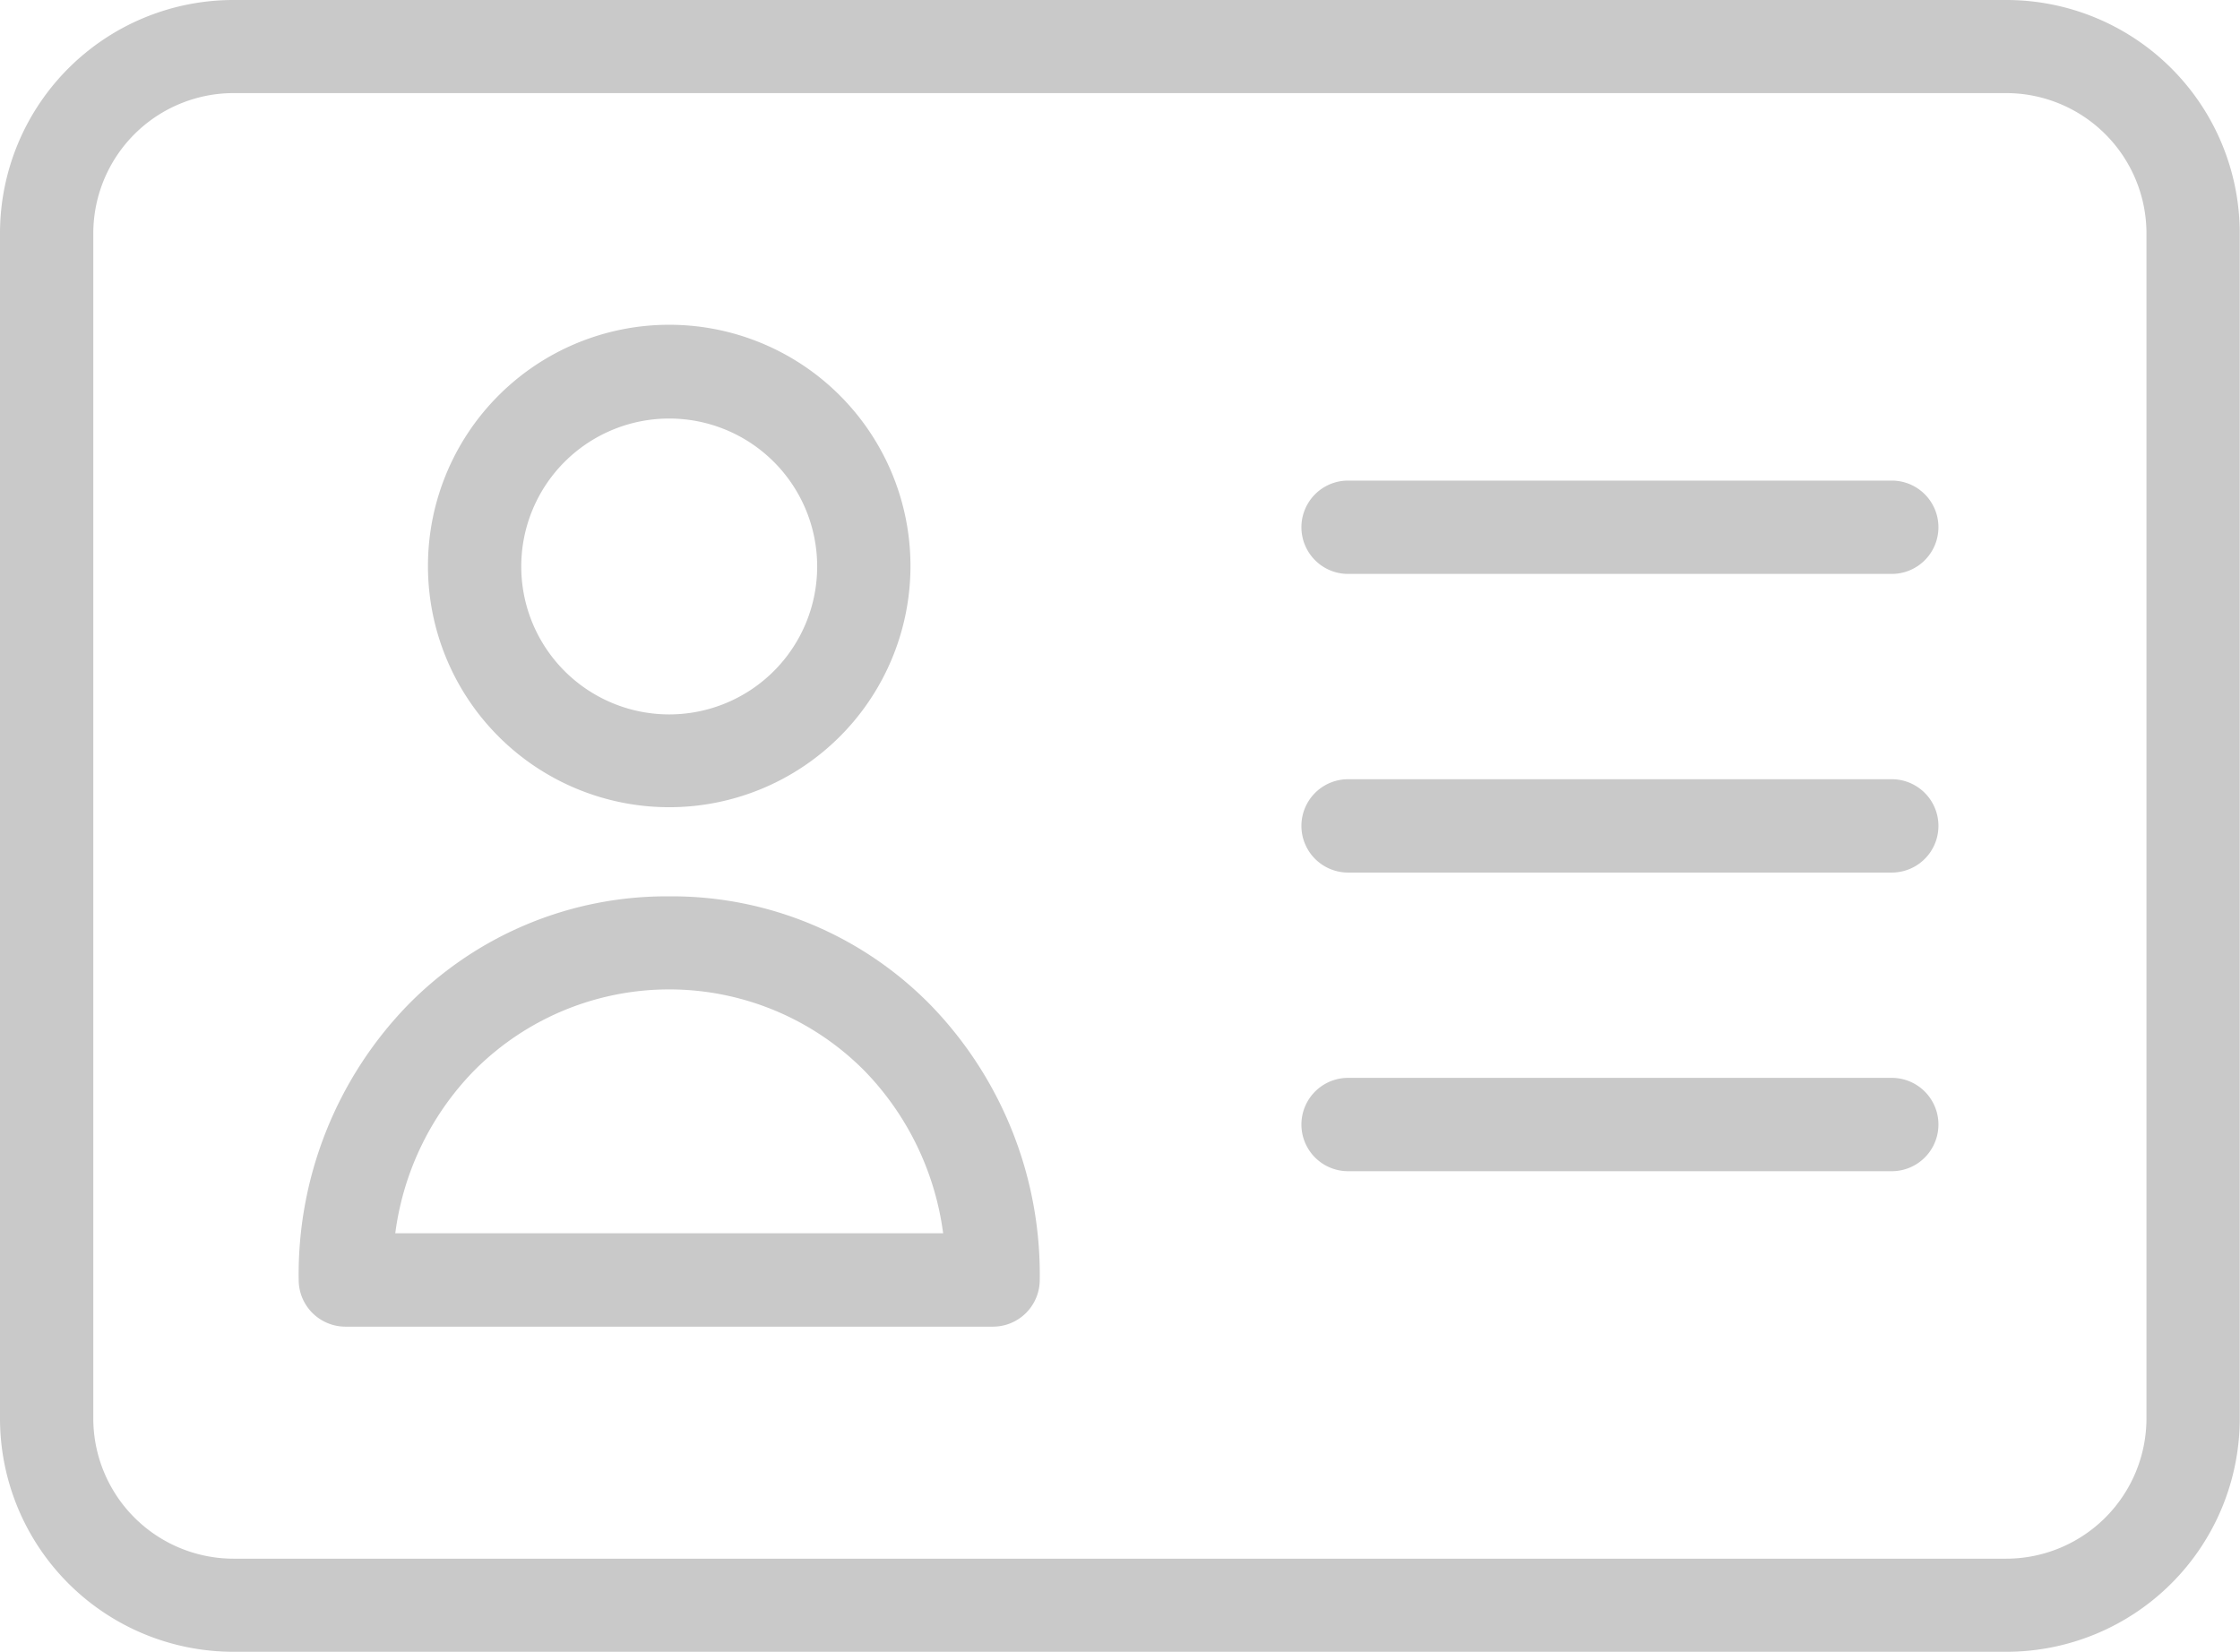
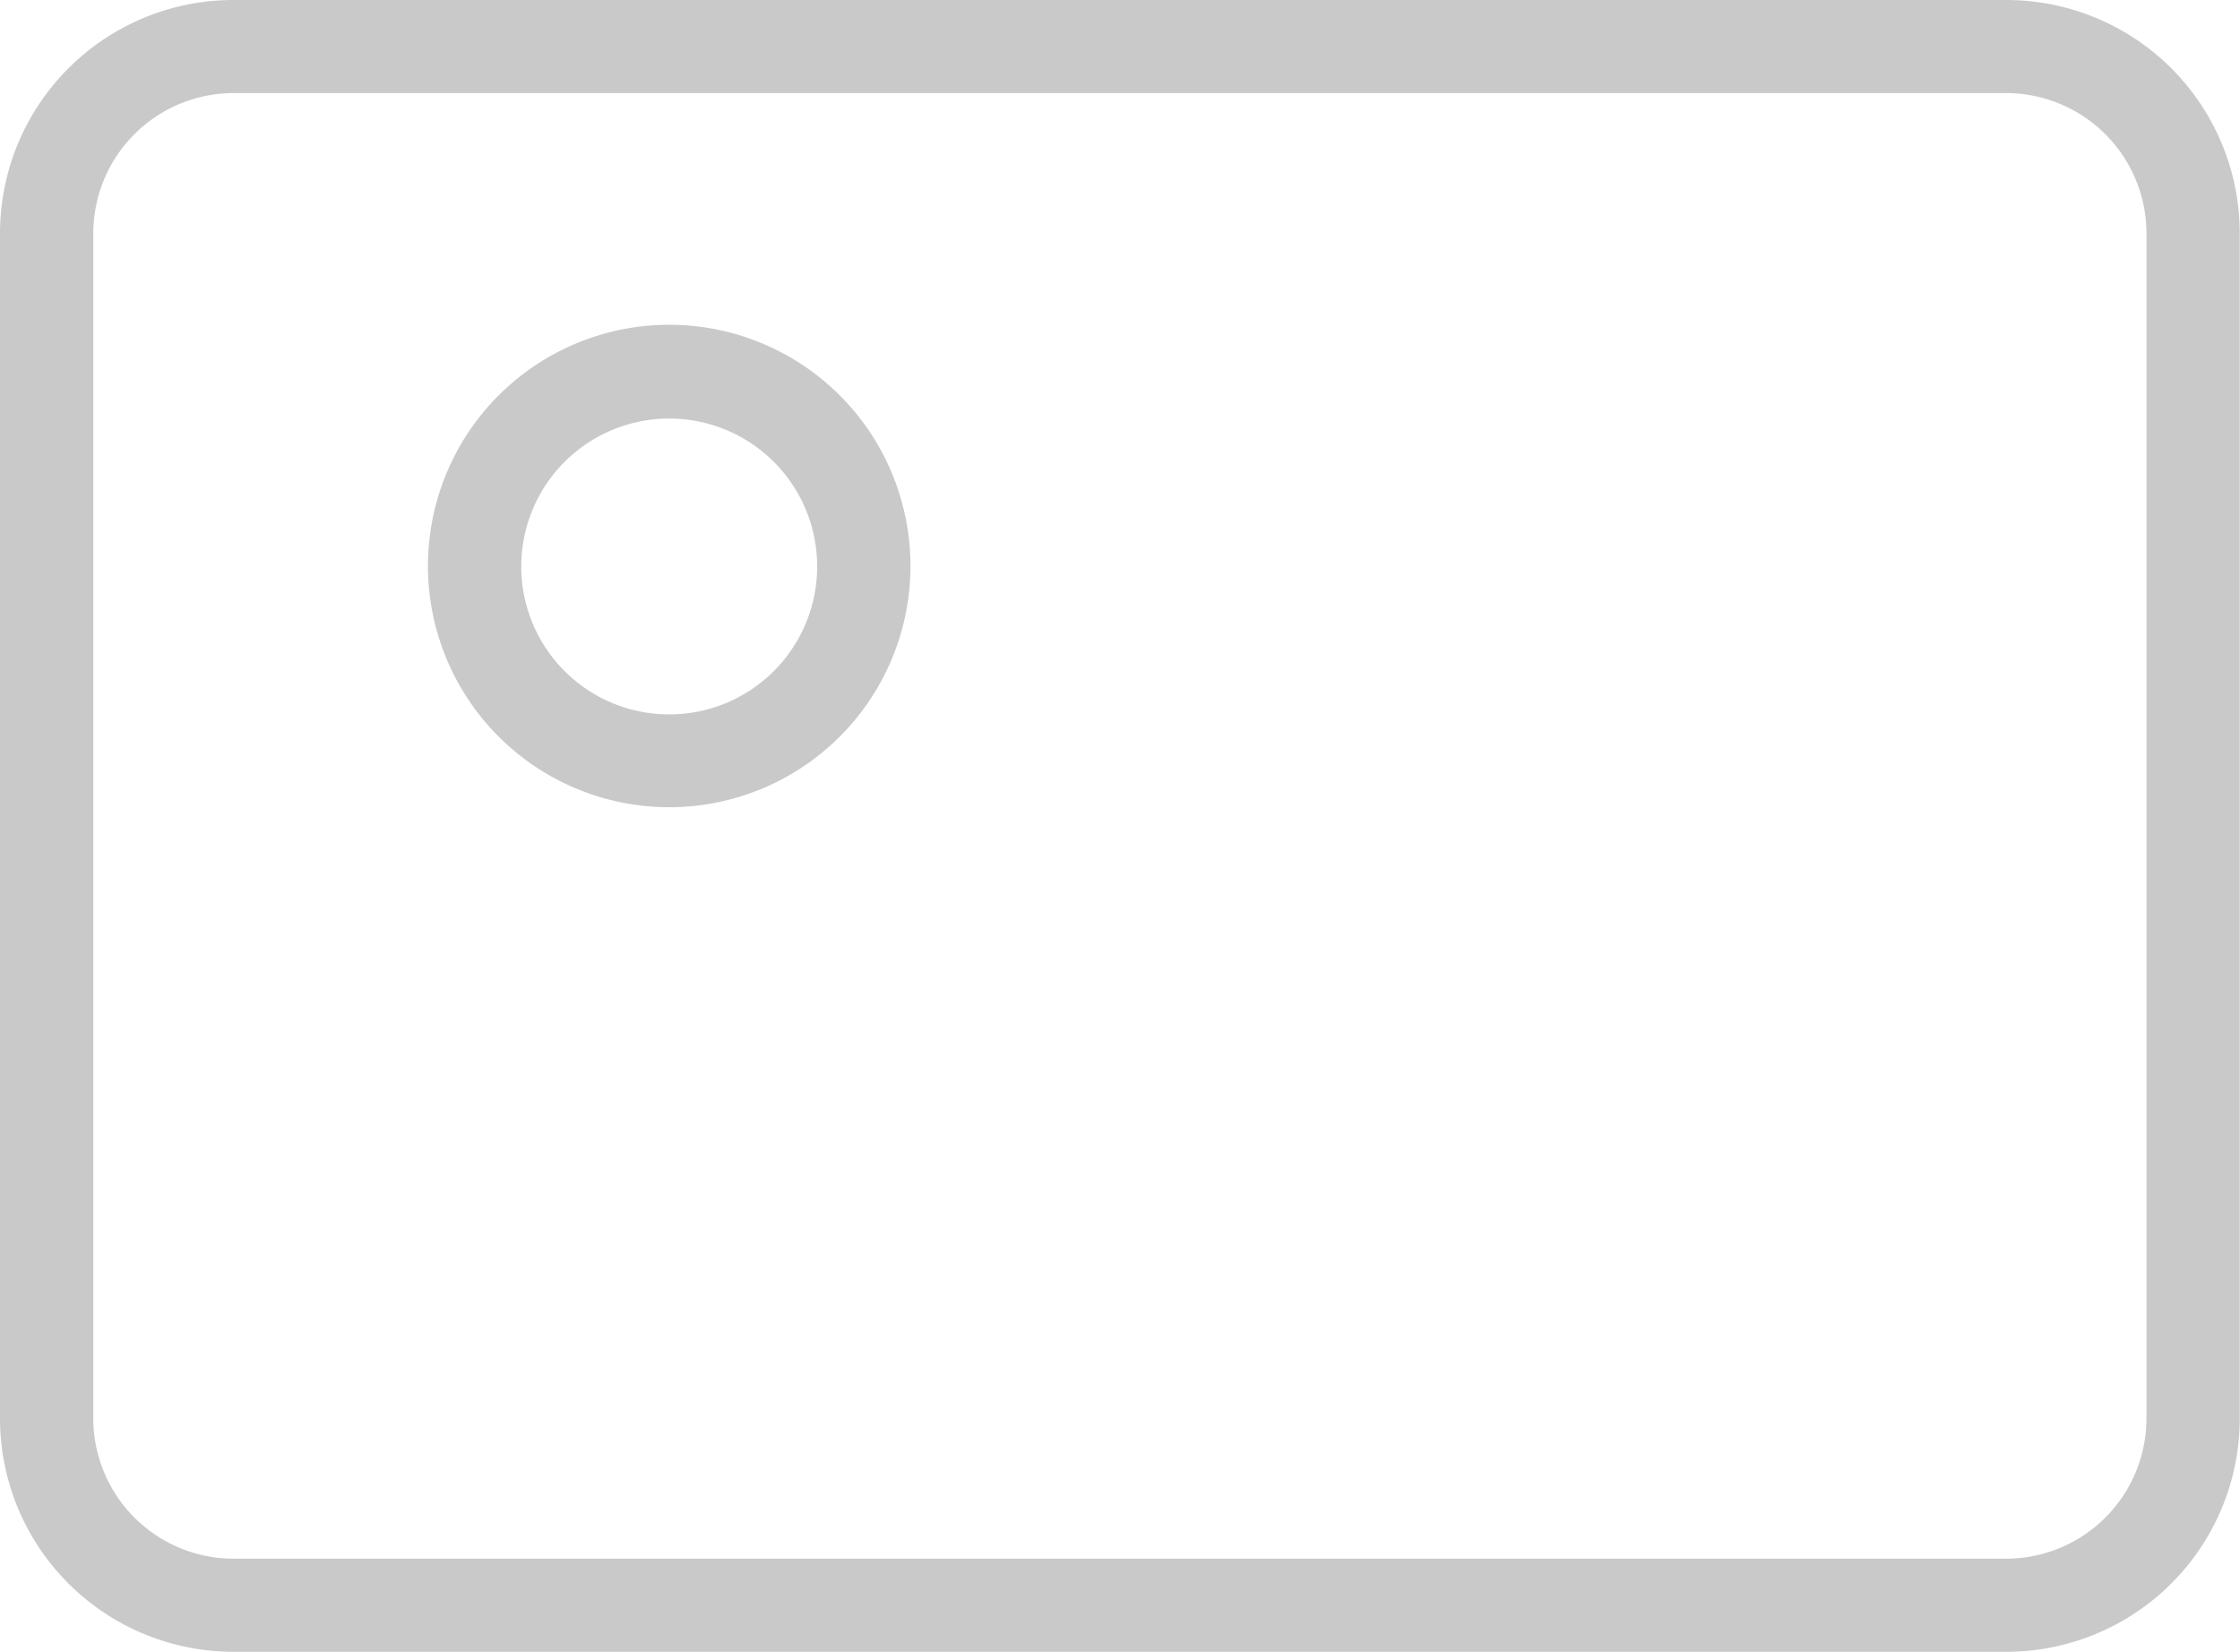
<svg xmlns="http://www.w3.org/2000/svg" width="37.288" height="27.5" viewBox="0 0 37.288 27.5">
  <g id="Gruppe_1887" data-name="Gruppe 1887" transform="translate(-20 -93.75)">
    <path id="Pfad_599" data-name="Pfad 599" d="M138.641,188.782a4.016,4.016,0,1,0-4.016-4.016A4.016,4.016,0,0,0,138.641,188.782Zm0-6.471a2.463,2.463,0,1,1-2.463,2.463A2.463,2.463,0,0,1,138.641,182.311Z" transform="translate(-107.501 -81.593)" fill="#c9c9c9" />
-     <path id="Pfad_600" data-name="Pfad 600" d="M106.168,333.873A6.027,6.027,0,0,0,101.8,335.7a6.443,6.443,0,0,0-1.8,4.56.779.779,0,0,0,.777.777h10.782a.779.779,0,0,0,.777-.777,6.443,6.443,0,0,0-1.8-4.56A6.027,6.027,0,0,0,106.168,333.873Zm-4.56,5.609a4.752,4.752,0,0,1,1.305-2.7,4.576,4.576,0,0,1,6.51,0,4.774,4.774,0,0,1,1.305,2.7Z" transform="translate(-75.028 -225.2)" fill="#c9c9c9" />
    <path id="Pfad_601" data-name="Pfad 601" d="M53.4,93.75H23.884A3.886,3.886,0,0,0,20,97.634v19.732a3.886,3.886,0,0,0,3.884,3.884H53.4a3.886,3.886,0,0,0,3.884-3.884V97.634A3.886,3.886,0,0,0,53.4,93.75Zm2.331,23.616A2.337,2.337,0,0,1,53.4,119.7H23.884a2.337,2.337,0,0,1-2.331-2.331V97.634A2.337,2.337,0,0,1,23.884,95.3H53.4a2.337,2.337,0,0,1,2.331,2.331Z" fill="#c9c9c9" />
-     <path id="Pfad_602" data-name="Pfad 602" d="M378.452,302.5H369.4a.777.777,0,0,0,0,1.554h9.05a.777.777,0,1,0,0-1.554Z" transform="translate(-326.959 -195.777)" fill="#c9c9c9" />
-     <path id="Pfad_603" data-name="Pfad 603" d="M378.452,382.5H369.4a.777.777,0,0,0,0,1.554h9.05a.777.777,0,1,0,0-1.554Z" transform="translate(-326.959 -270.805)" fill="#c9c9c9" />
-     <path id="Pfad_604" data-name="Pfad 604" d="M378.452,222.5H369.4a.777.777,0,0,0,0,1.554h9.05a.777.777,0,1,0,0-1.554Z" transform="translate(-326.959 -120.749)" fill="#c9c9c9" />
  </g>
</svg>